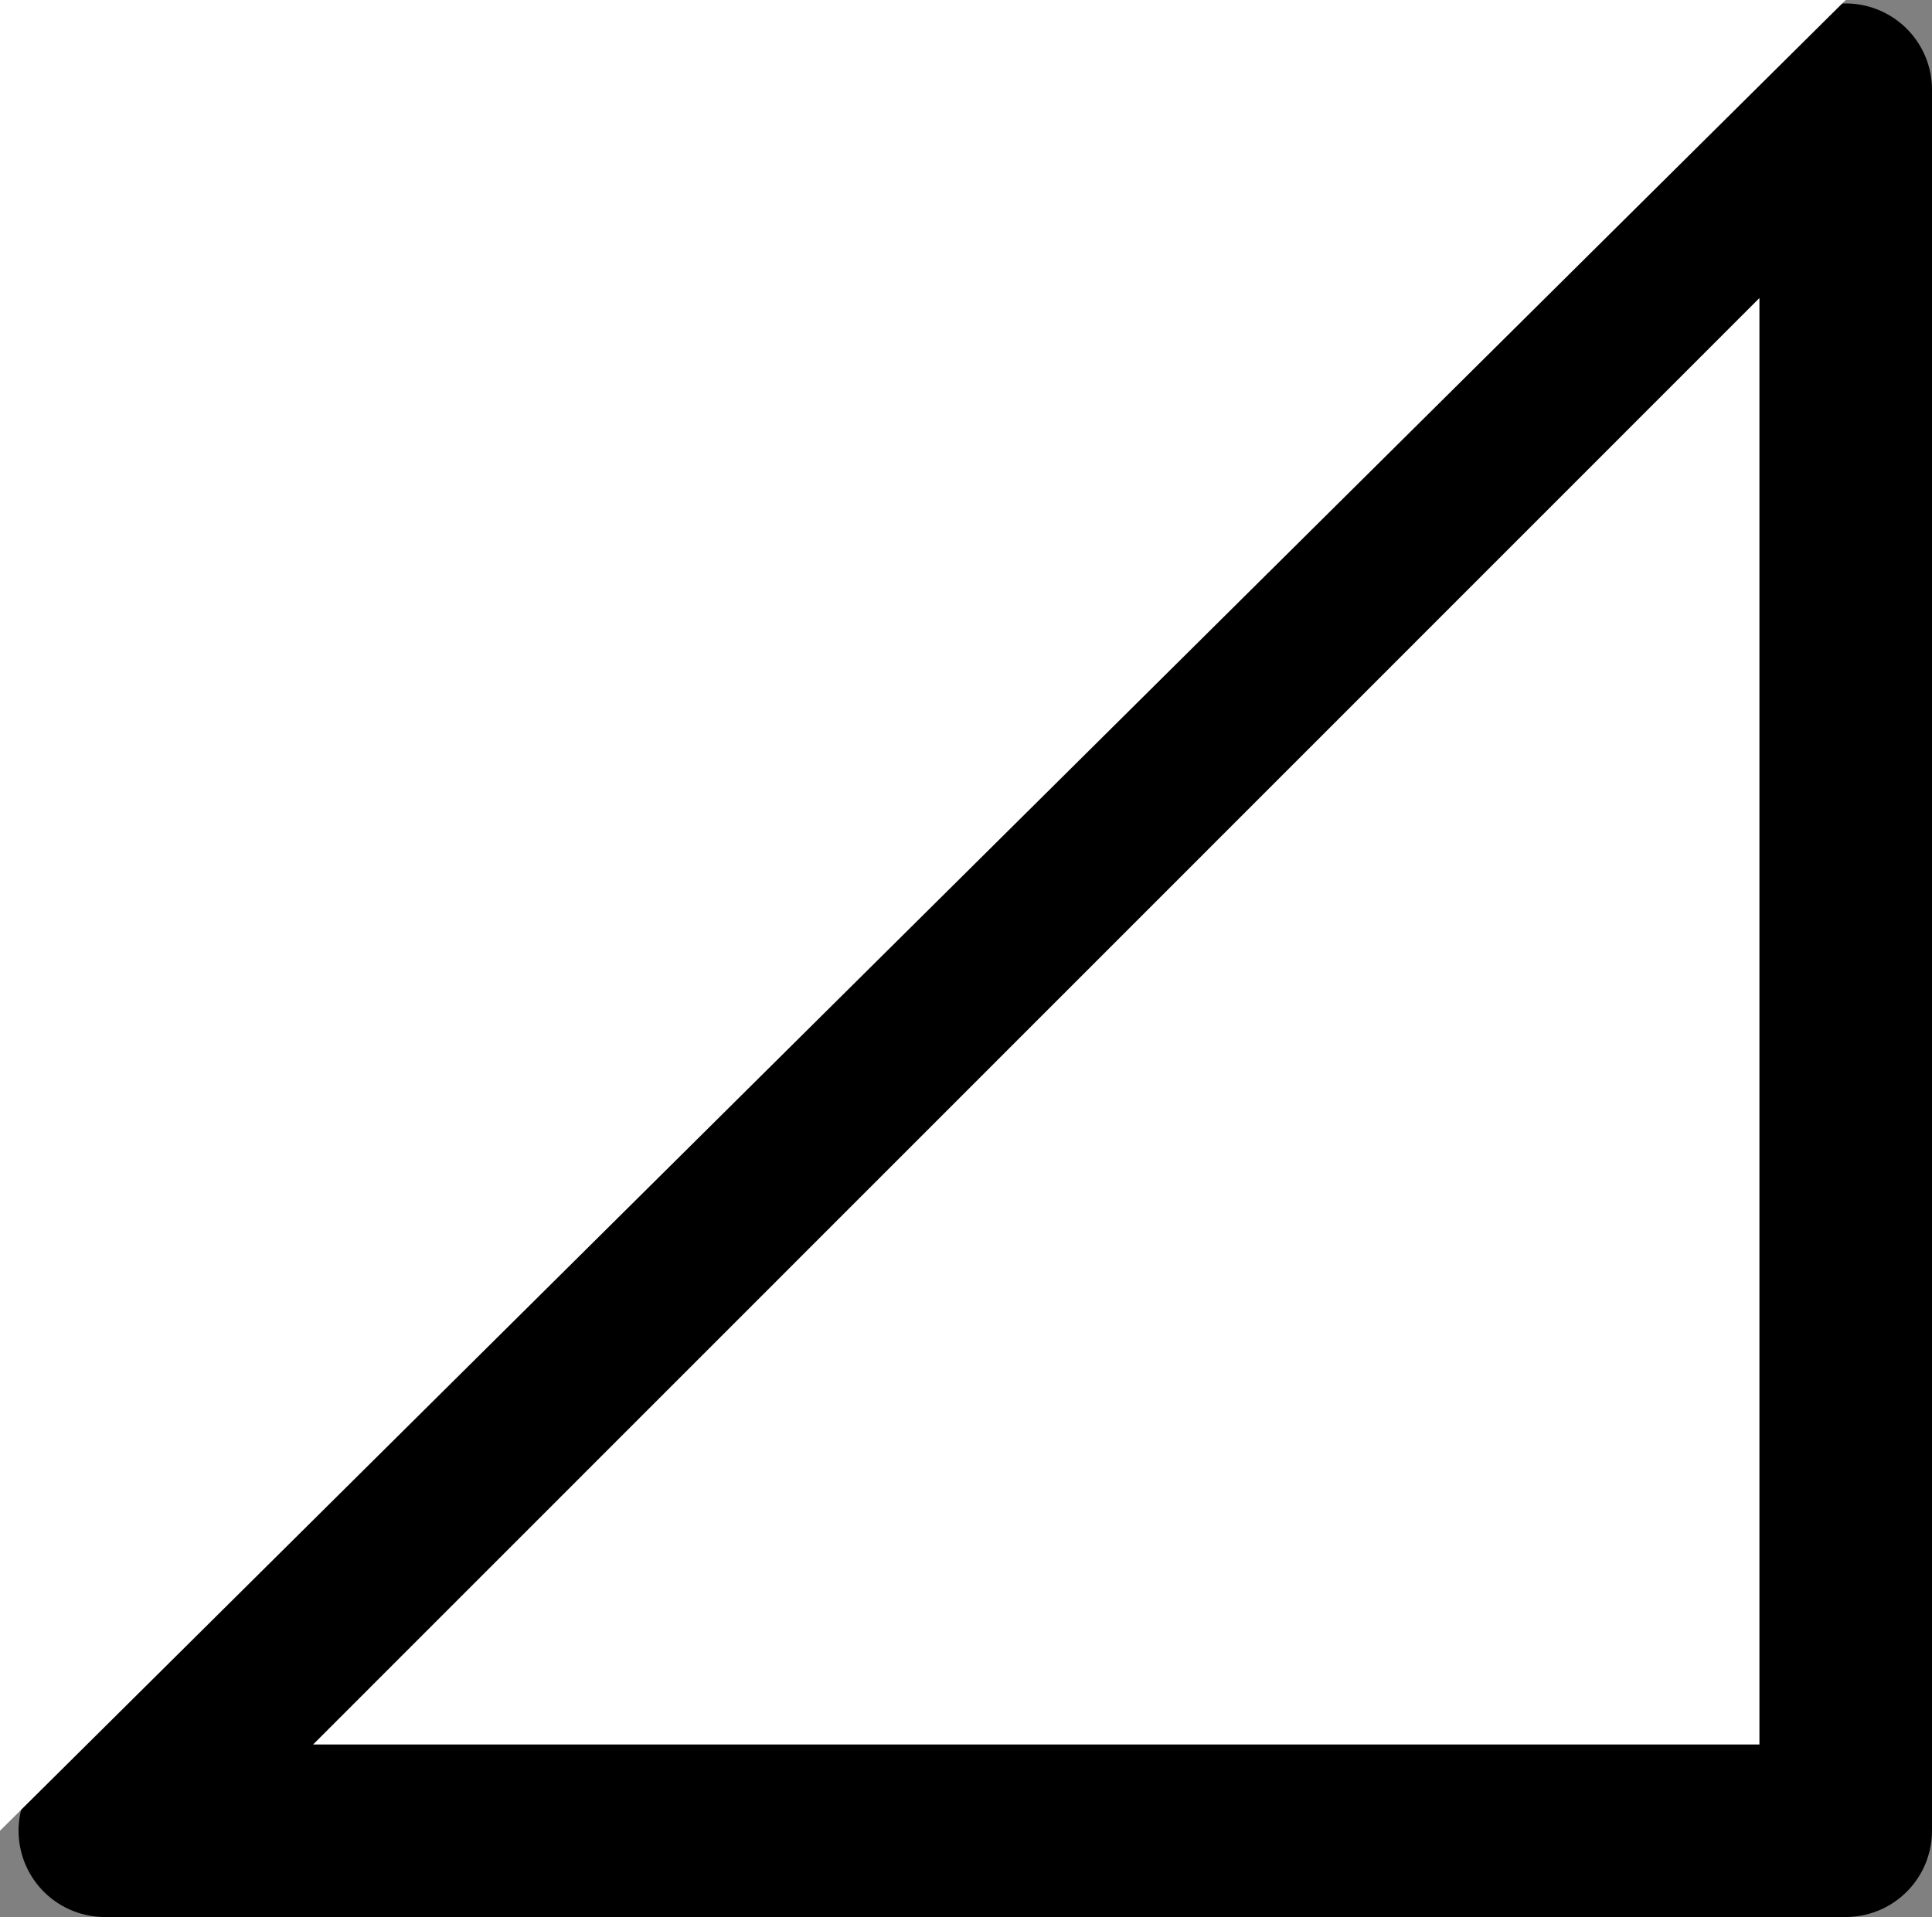
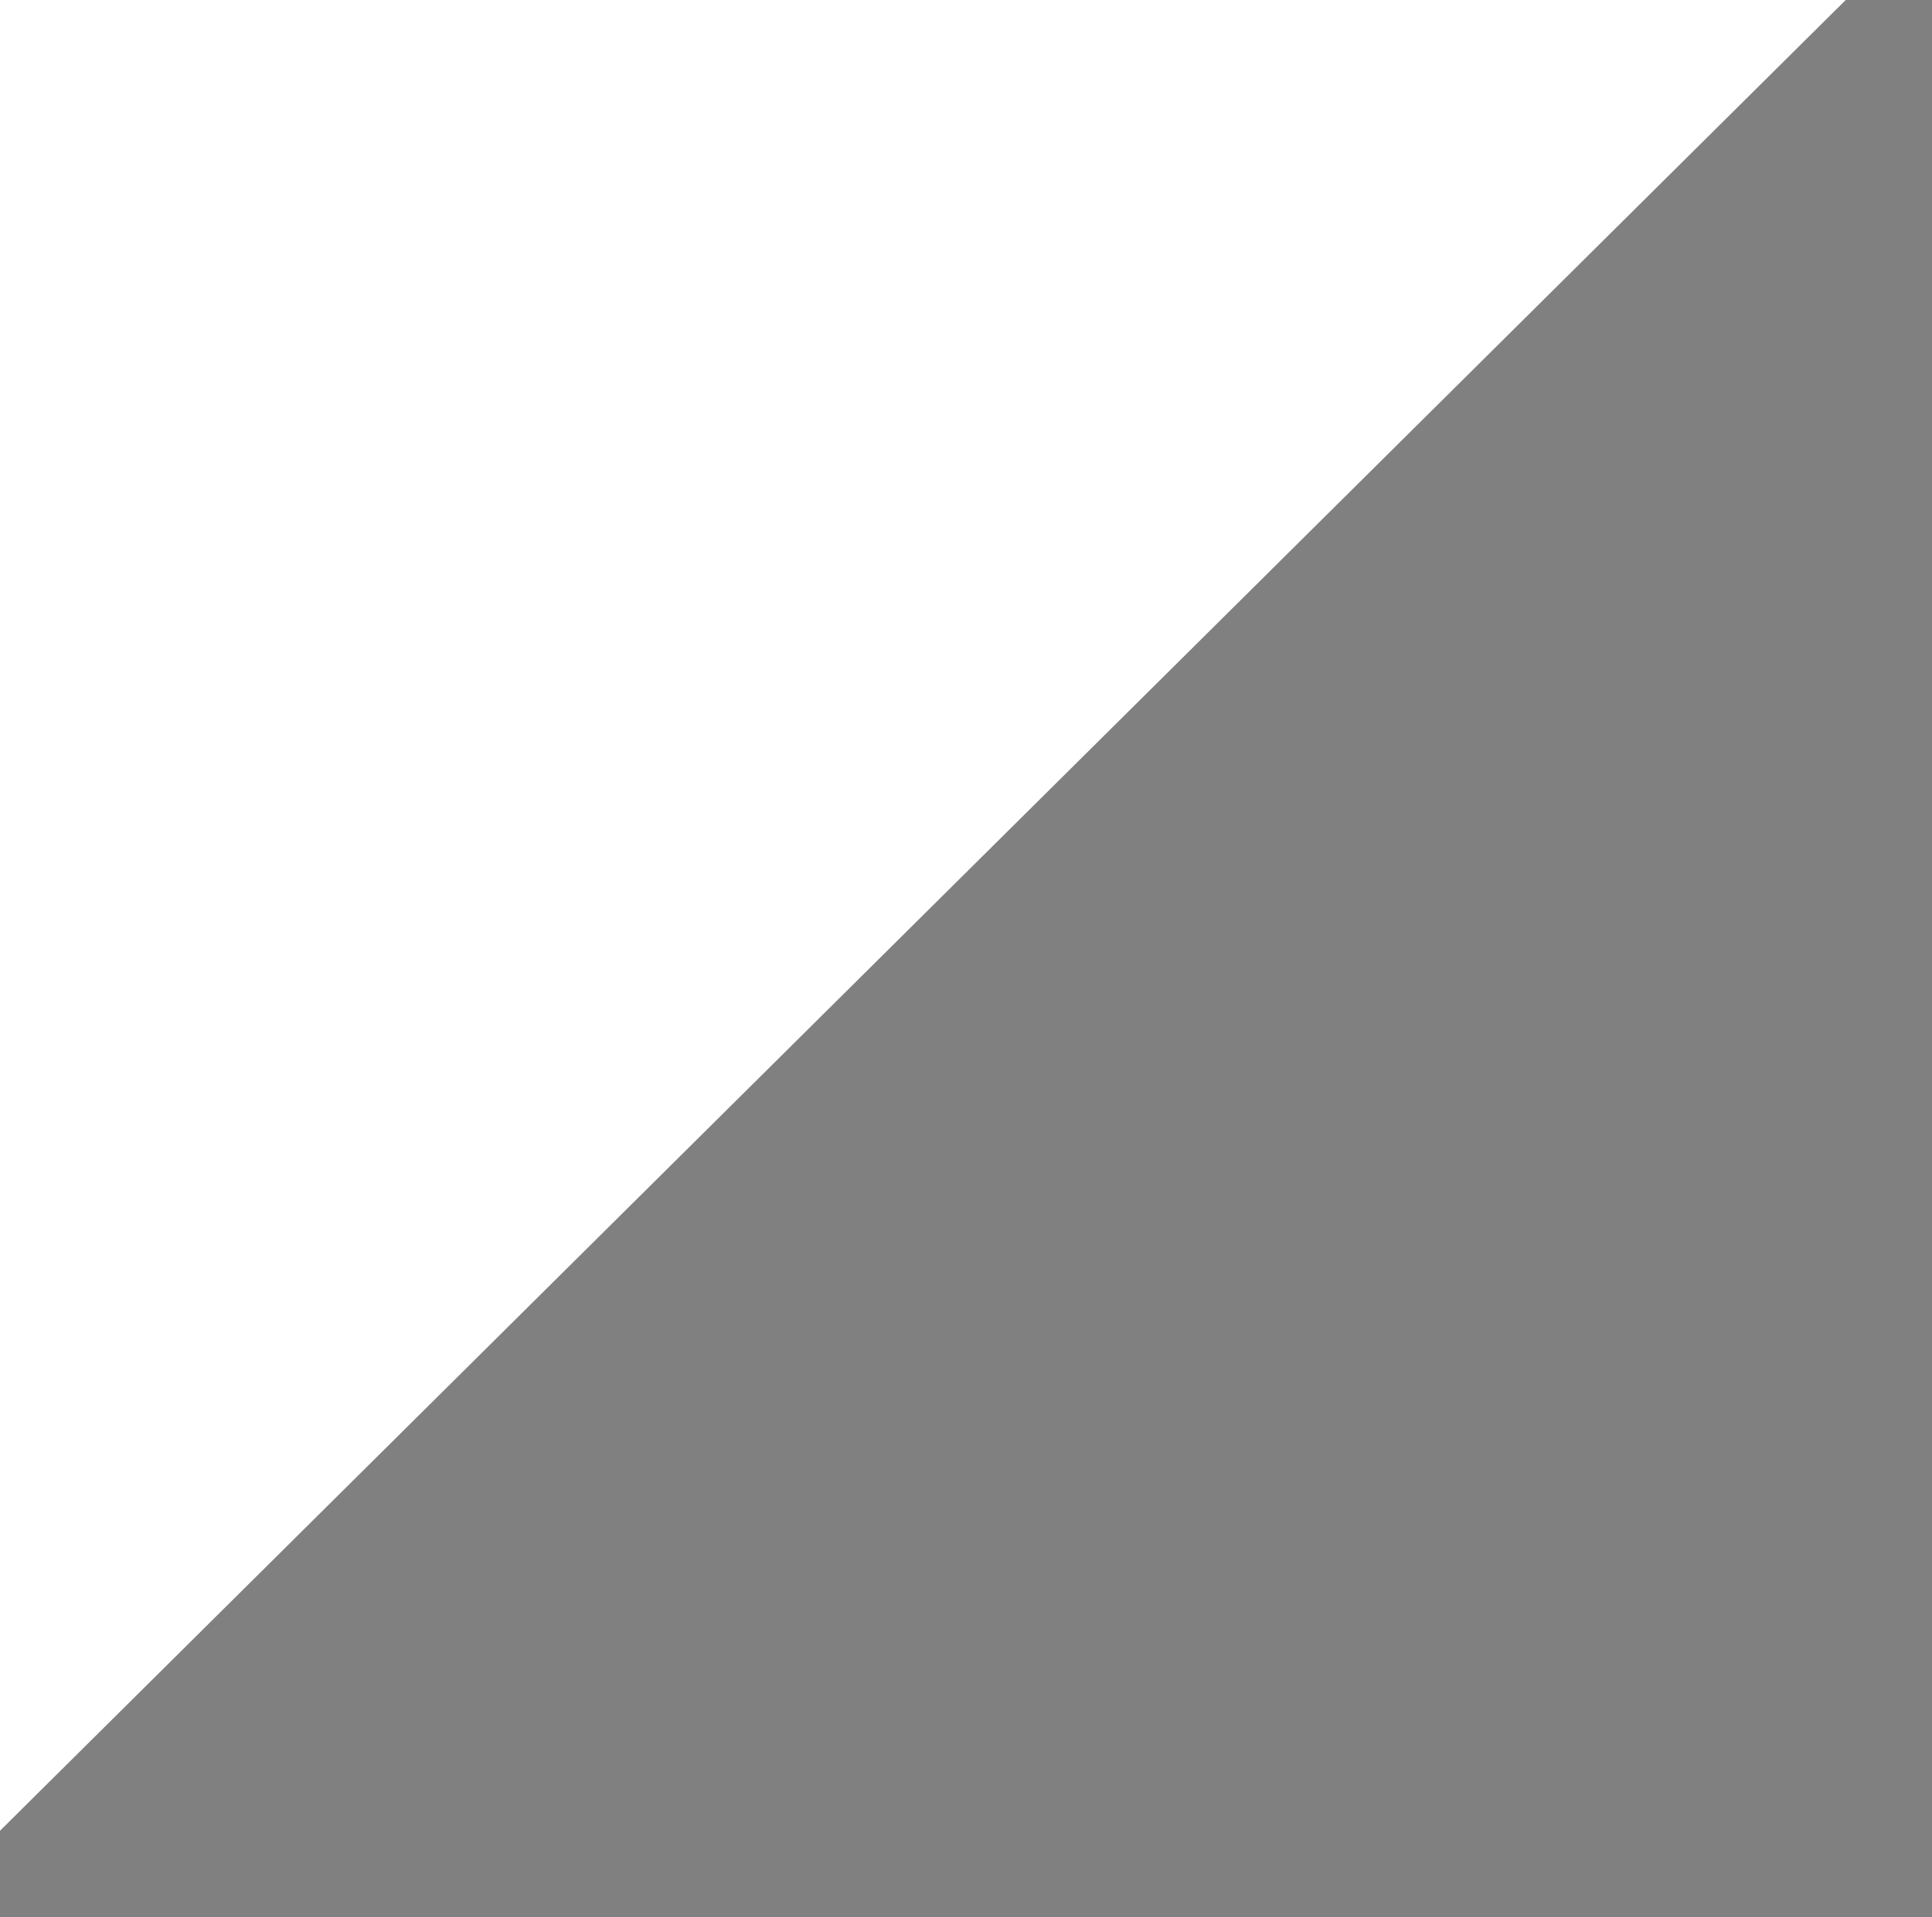
<svg xmlns="http://www.w3.org/2000/svg" id="uuid-b37b52eb-0de9-40d0-b47b-9d840fa60727" data-name="レイヤー 2" viewBox="0 0 44.78 44.44">
  <rect x="0" y="0" width="44.78" height="44.44" fill="#808080" stroke="none" />
  <g id="uuid-dbd29727-47d2-461b-8ce1-38145da5a272" data-name="レイヤー 1">
    <g>
      <g id="uuid-7bd39586-8309-4580-9de3-5cf1bfdf519f" data-name=" 060 pict henkouwaku">
-         <path id="uuid-28657554-7f18-405f-a2bd-7508aa19a1d4" data-name="パス 78883" d="M42.78,2.08L2.43,42.44h40.35V2.08Z" style="fill: #fff; stroke: #000; stroke-linejoin: round; stroke-width: 4px;" />
-       </g>
+         </g>
      <polygon points="42.78 0 0 0 0 42.44 42.78 0" style="fill: #fff; stroke-width: 0px;" />
    </g>
  </g>
</svg>